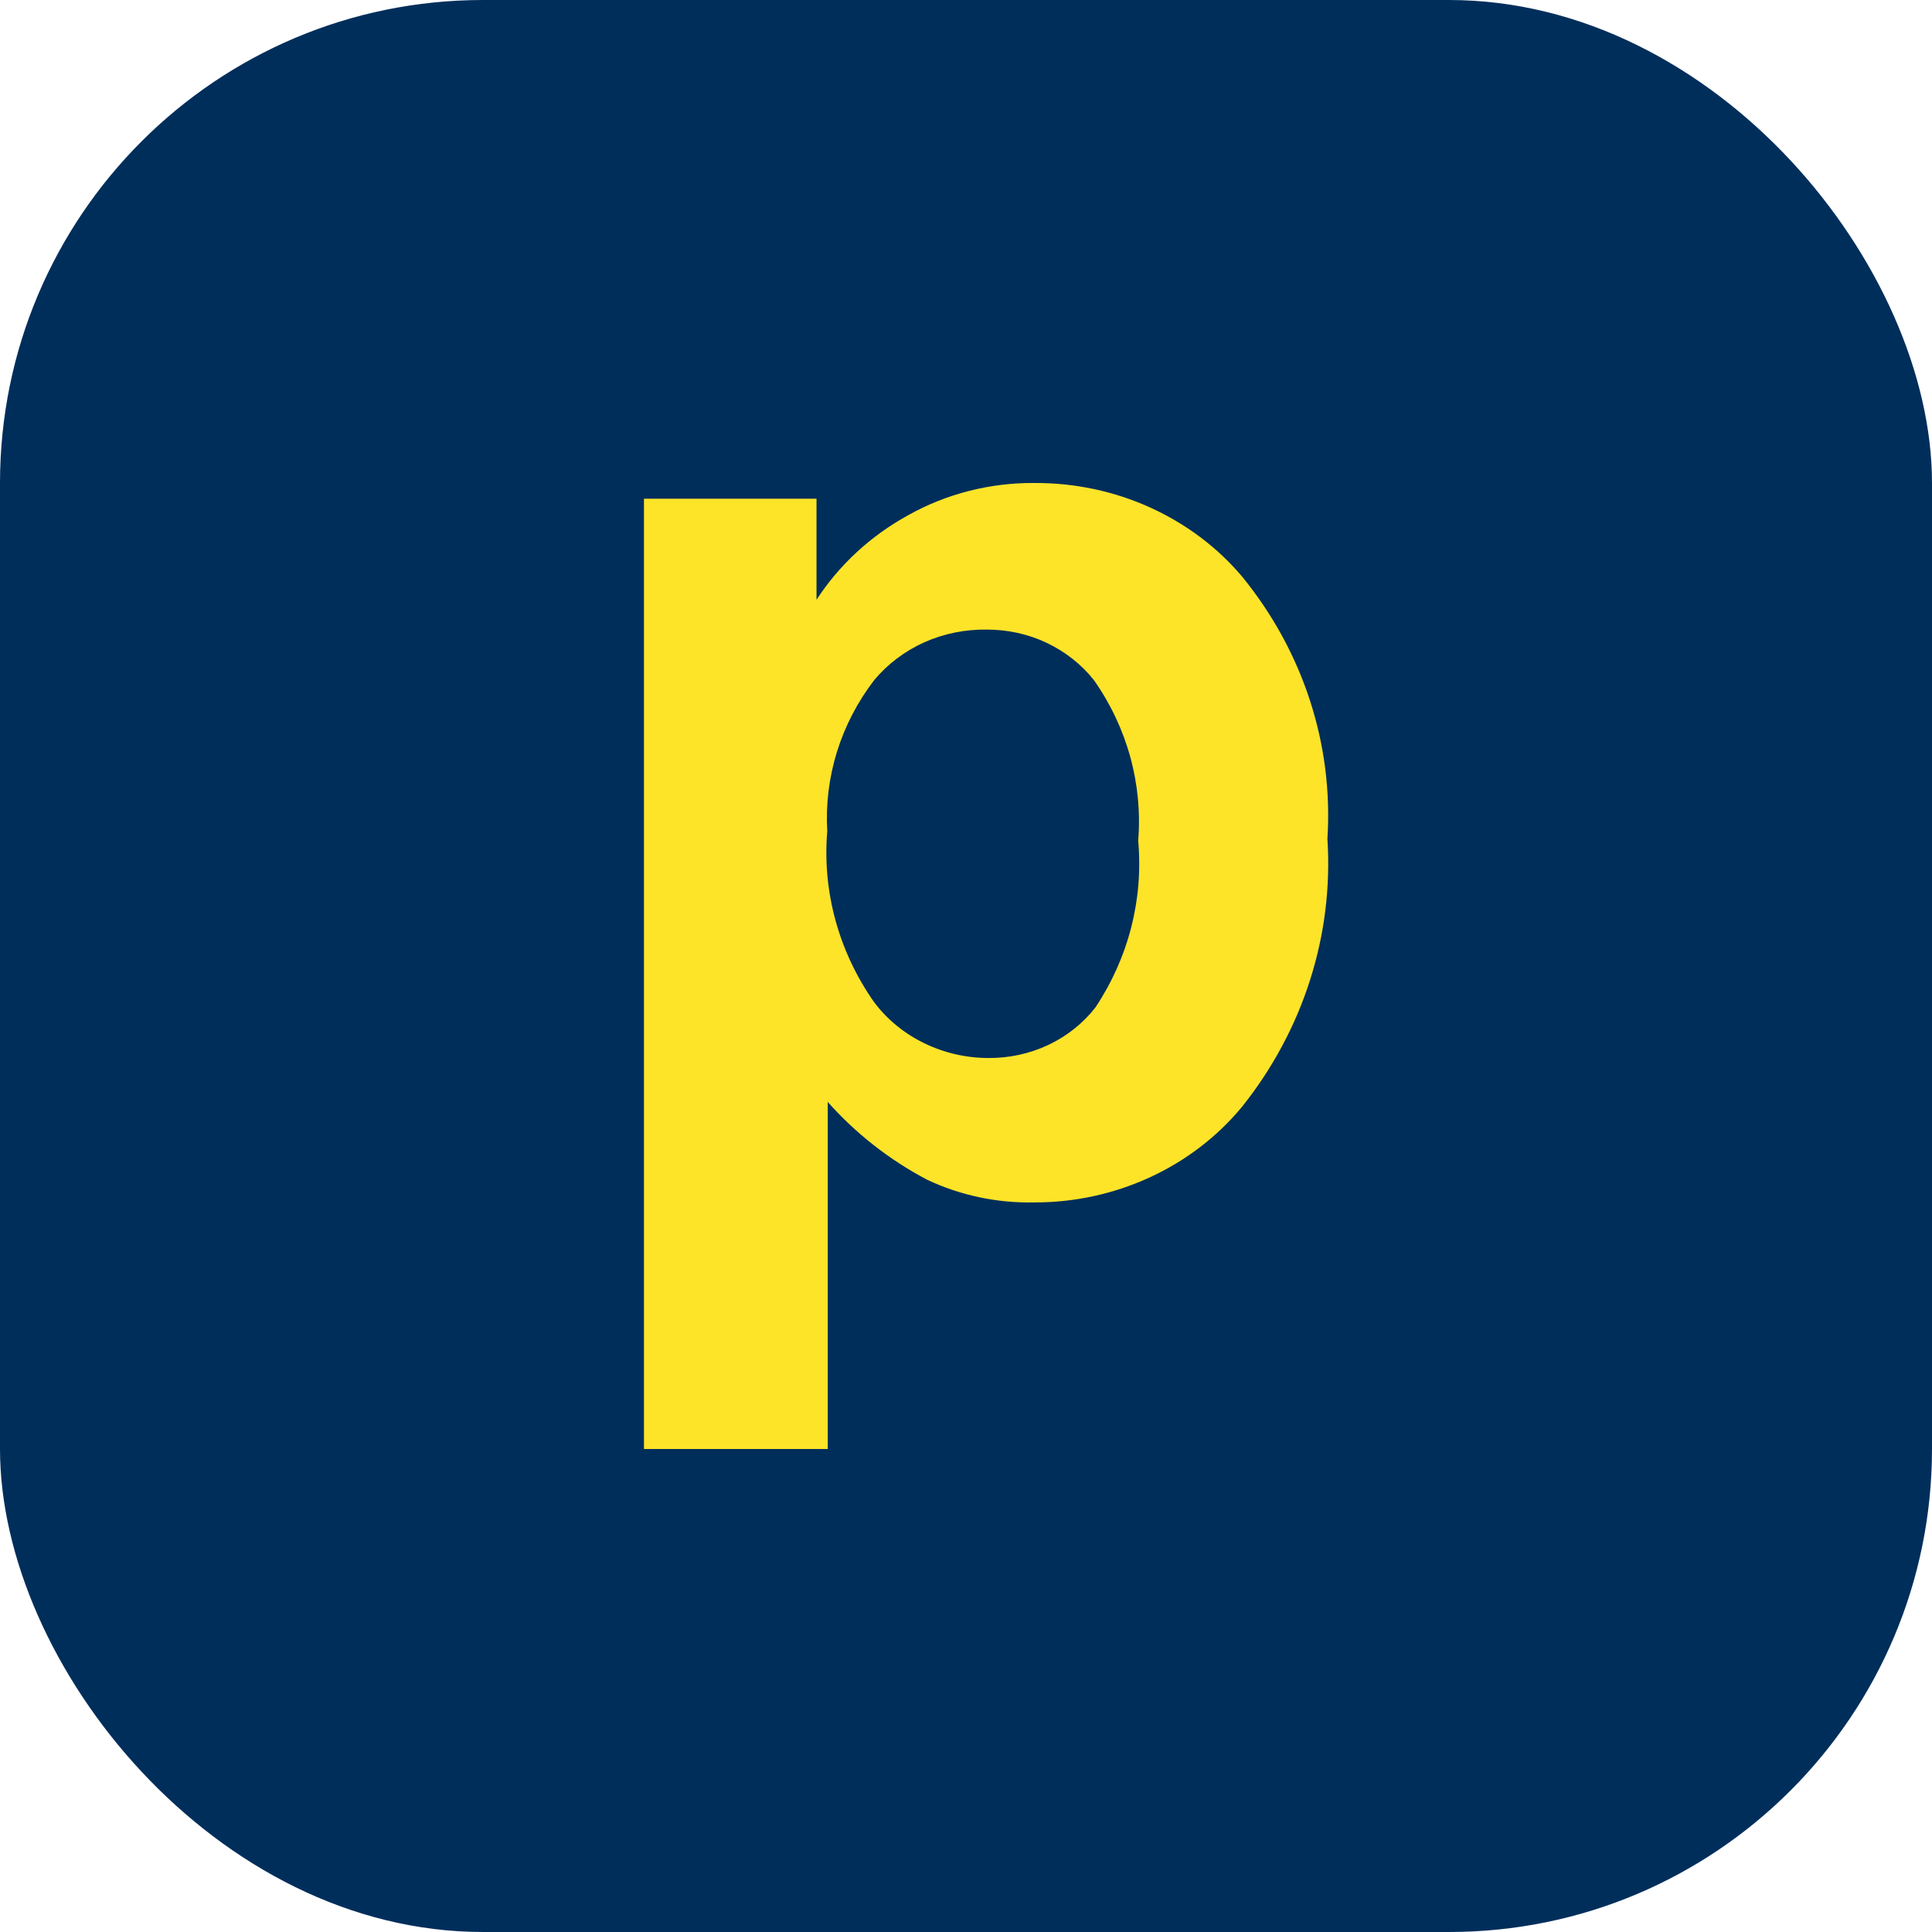
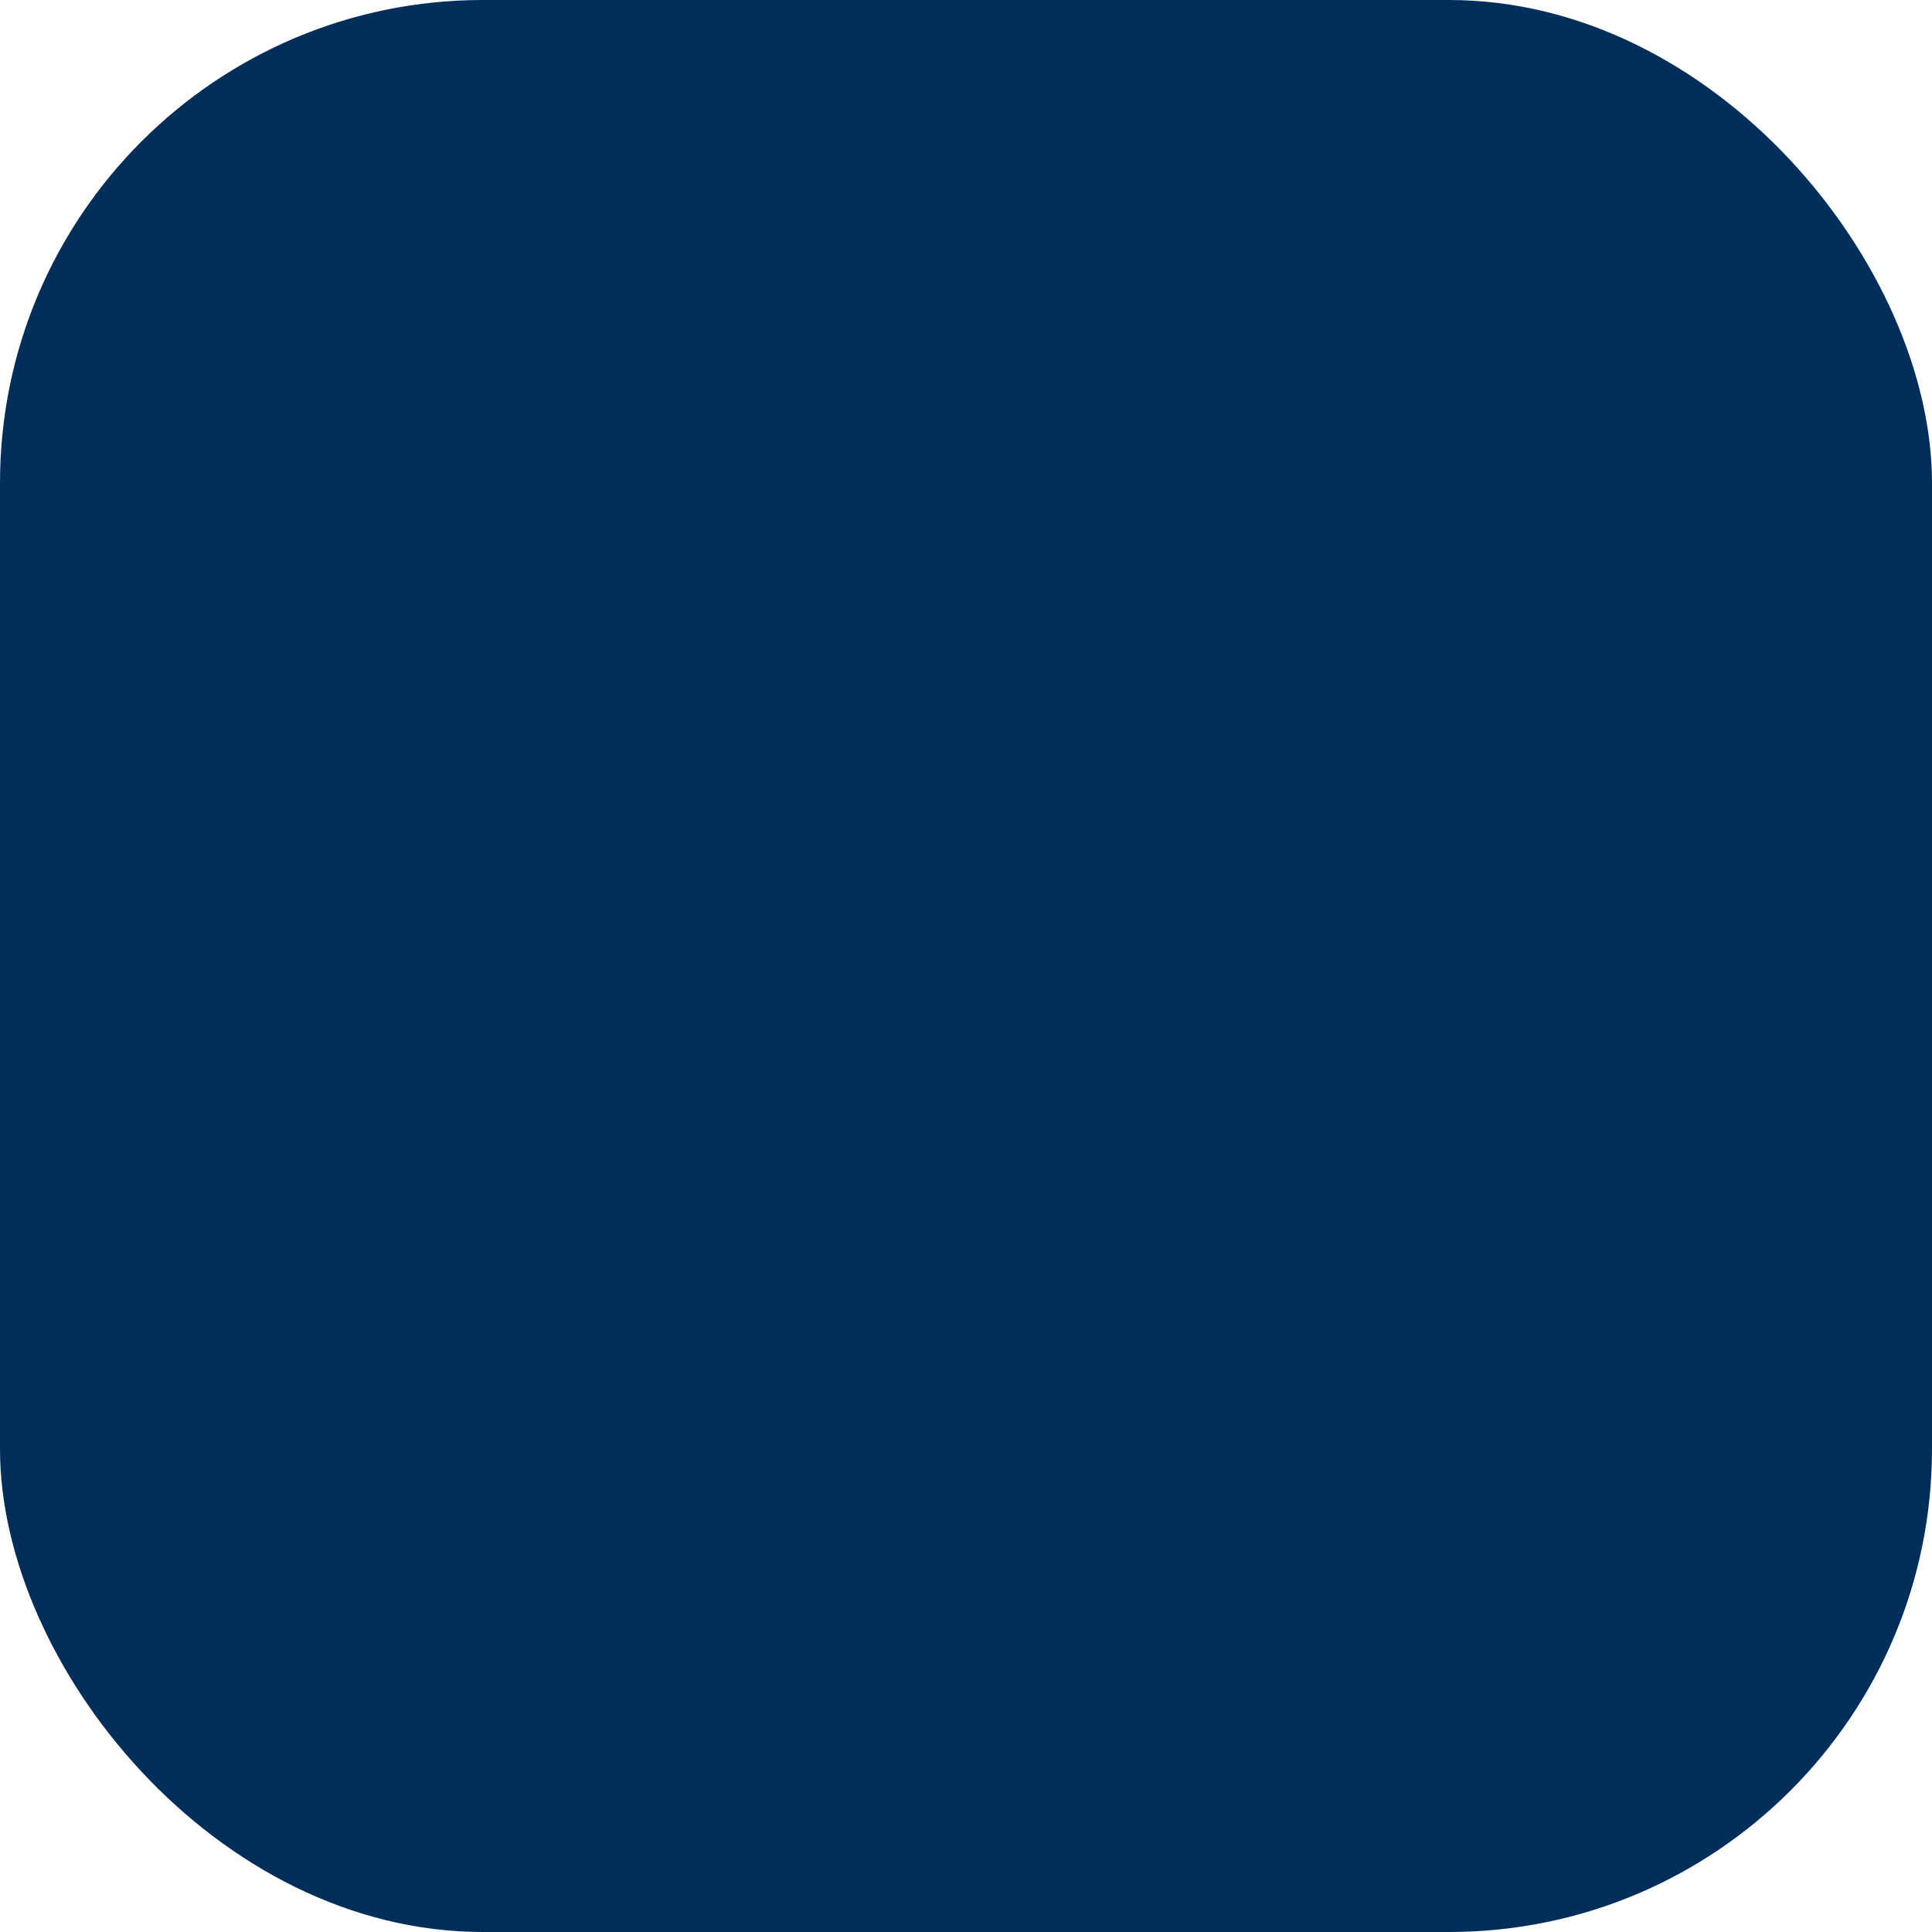
<svg xmlns="http://www.w3.org/2000/svg" width="16" height="16" viewBox="0 0 16 16" fill="none">
  <g id="Frame 32" clip-path="url(#clip0_265_8531)">
    <rect id="Rectangle 1306" width="16" height="16" rx="4" fill="#002E5B" />
-     <path id="Vector" d="M5.333 4.13H6.762V4.967C6.95 4.678 7.21 4.438 7.519 4.268C7.837 4.089 8.202 3.996 8.572 4C8.902 3.999 9.228 4.068 9.525 4.203C9.823 4.338 10.084 4.534 10.289 4.778C10.793 5.397 11.043 6.167 10.993 6.946C11.045 7.742 10.794 8.53 10.285 9.167C10.081 9.414 9.819 9.614 9.521 9.751C9.223 9.888 8.895 9.959 8.564 9.958C8.257 9.964 7.953 9.9 7.678 9.77C7.365 9.605 7.086 9.386 6.855 9.126V12H5.333V4.13ZM6.851 6.883C6.809 7.384 6.946 7.883 7.24 8.301C7.348 8.444 7.49 8.56 7.655 8.64C7.82 8.72 8.002 8.762 8.187 8.762C8.359 8.763 8.529 8.726 8.683 8.653C8.837 8.58 8.97 8.474 9.072 8.343C9.346 7.931 9.47 7.447 9.426 6.962C9.464 6.493 9.335 6.024 9.059 5.632C8.956 5.502 8.822 5.397 8.669 5.324C8.515 5.251 8.346 5.214 8.174 5.214C7.995 5.211 7.817 5.247 7.655 5.319C7.493 5.392 7.351 5.499 7.24 5.632C6.962 5.994 6.825 6.436 6.851 6.883Z" fill="#FDE429" />
  </g>
  <defs>
    <clipPath id="clip0_265_8531">
      <rect width="16" height="16" fill="white" />
    </clipPath>
  </defs>
</svg>